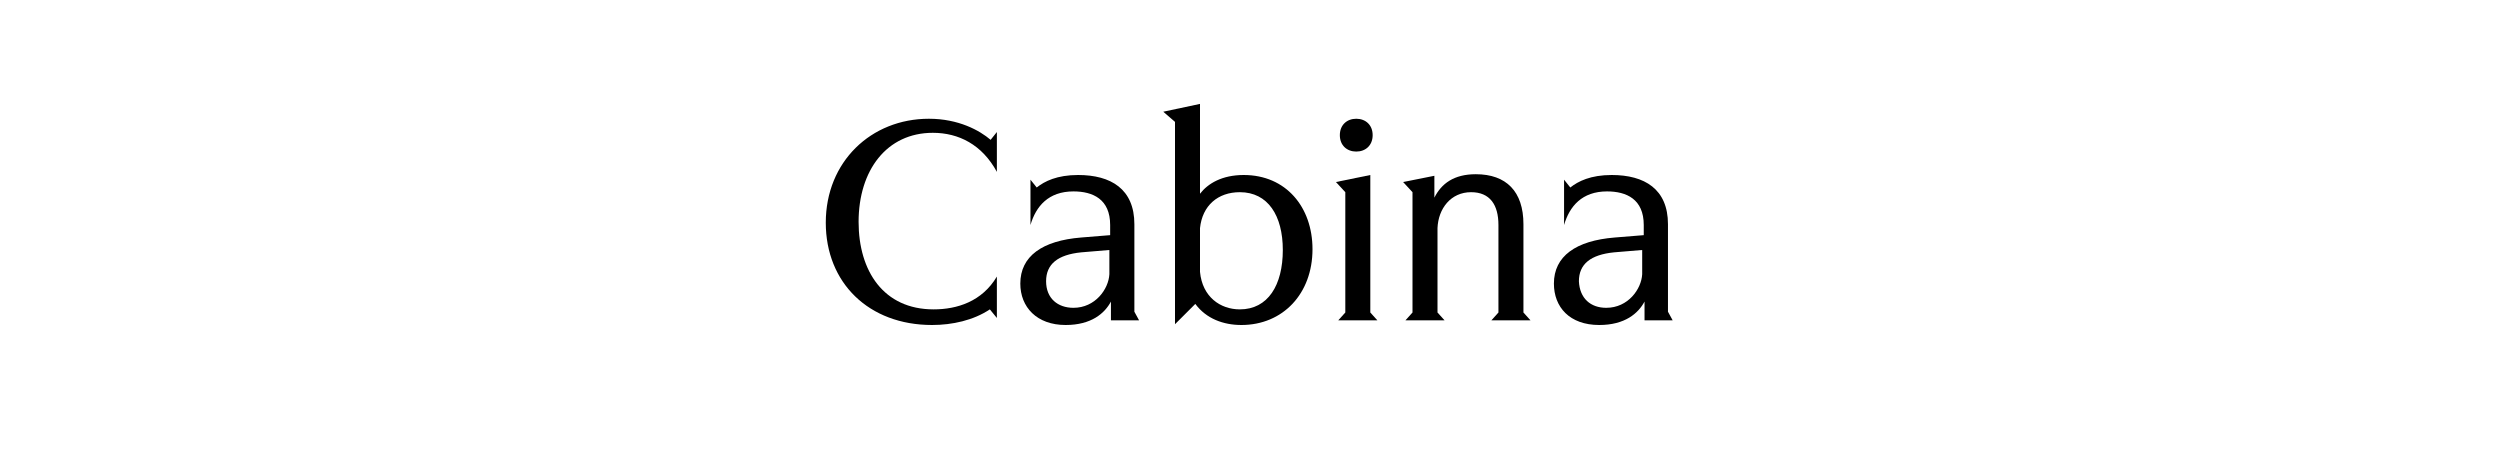
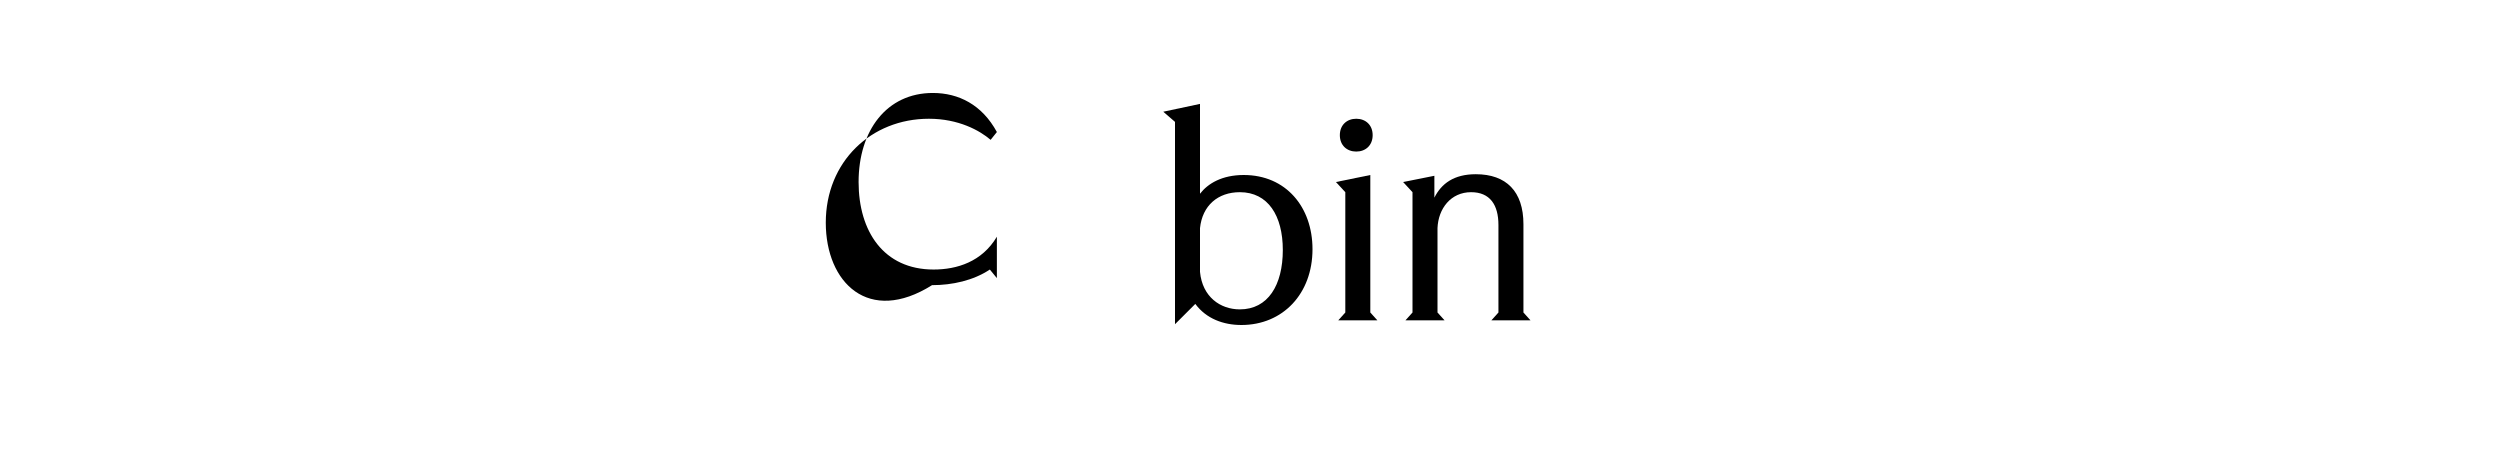
<svg xmlns="http://www.w3.org/2000/svg" version="1.1" id="Layer_1" x="0px" y="0px" viewBox="0 0 320 60" style="enable-background:new 0 0 320 60;" xml:space="preserve">
  <g>
-     <path d="M105.7,28.5c0-7.8,5.8-13.3,13.2-13.3c3.8,0,6.5,1.5,7.9,2.7l0.8-1V22c-1.9-3.5-4.9-5-8.2-5c-5.9,0-9.5,4.8-9.5,11.4   c0,6.3,3.2,11.2,9.6,11.2c3,0,6.2-1,8.1-4.2v5.3l-0.9-1.1c-2.1,1.4-4.8,2-7.4,2C111.2,41.6,105.7,36.2,105.7,28.5z" />
-     <path d="M130.6,36.3c0-3.5,2.8-5.5,7.8-5.9l3.7-0.3v-1.3c0-3.3-2.2-4.3-4.7-4.3c-3.2,0-4.8,1.9-5.5,4.3V23l0.8,1   c1-0.8,2.6-1.6,5.3-1.6c4.2,0,7.2,1.8,7.2,6.3v11.2l0.6,1.1h-3.6v-2.4c-0.8,1.5-2.5,3-5.8,3C132.7,41.6,130.6,39.3,130.6,36.3z    M137.4,39.4c2.8,0,4.5-2.4,4.6-4.3V32l-3.6,0.3c-3,0.3-4.5,1.5-4.5,3.7C133.9,38.2,135.4,39.4,137.4,39.4z" />
+     <path d="M105.7,28.5c0-7.8,5.8-13.3,13.2-13.3c3.8,0,6.5,1.5,7.9,2.7l0.8-1c-1.9-3.5-4.9-5-8.2-5c-5.9,0-9.5,4.8-9.5,11.4   c0,6.3,3.2,11.2,9.6,11.2c3,0,6.2-1,8.1-4.2v5.3l-0.9-1.1c-2.1,1.4-4.8,2-7.4,2C111.2,41.6,105.7,36.2,105.7,28.5z" />
    <path d="M153,38.9l-2.6,2.6V15.6l-1.5-1.3l4.7-1v11.5c1-1.3,2.8-2.4,5.6-2.4c5.4,0,8.8,4.1,8.8,9.5c0,5.7-3.8,9.7-9.1,9.7   C156.6,41.6,154.4,40.8,153,38.9z M158.7,39.6c3.6,0,5.5-3.1,5.5-7.6c0-4.4-1.9-7.4-5.5-7.4c-2.8,0-4.8,1.7-5.1,4.6v5.6   C153.9,38,156.2,39.6,158.7,39.6z" />
    <path d="M175.4,22.4V40l0.9,1h-5l0.9-1V24.6l-1.2-1.3L175.4,22.4z M171.5,17.3c0-1.3,0.9-2.1,2.1-2.1c1.2,0,2.1,0.8,2.1,2.1   s-0.9,2.1-2.1,2.1C172.4,19.4,171.5,18.6,171.5,17.3z" />
    <path d="M180.8,40V24.6l-1.2-1.3l4-0.8v2.8c0.9-1.8,2.5-3,5.3-3c3.9,0,6.1,2.2,6.1,6.4V40l0.9,1h-5l0.9-1V28.8   c0-2.6-1.1-4.2-3.5-4.2c-2.6,0-4.2,2.1-4.3,4.6V40l0.9,1h-5L180.8,40z" />
-     <path d="M198.9,36.3c0-3.5,2.8-5.5,7.8-5.9l3.7-0.3v-1.3c0-3.3-2.2-4.3-4.7-4.3c-3.2,0-4.8,1.9-5.5,4.3V23l0.8,1   c1-0.8,2.6-1.6,5.3-1.6c4.2,0,7.2,1.8,7.2,6.3v11.2l0.6,1.1h-3.6v-2.4c-0.8,1.5-2.5,3-5.8,3C200.9,41.6,198.9,39.3,198.9,36.3z    M205.6,39.4c2.8,0,4.5-2.4,4.6-4.3V32l-3.6,0.3c-3,0.3-4.5,1.5-4.5,3.7C202.2,38.2,203.6,39.4,205.6,39.4z" />
  </g>
</svg>